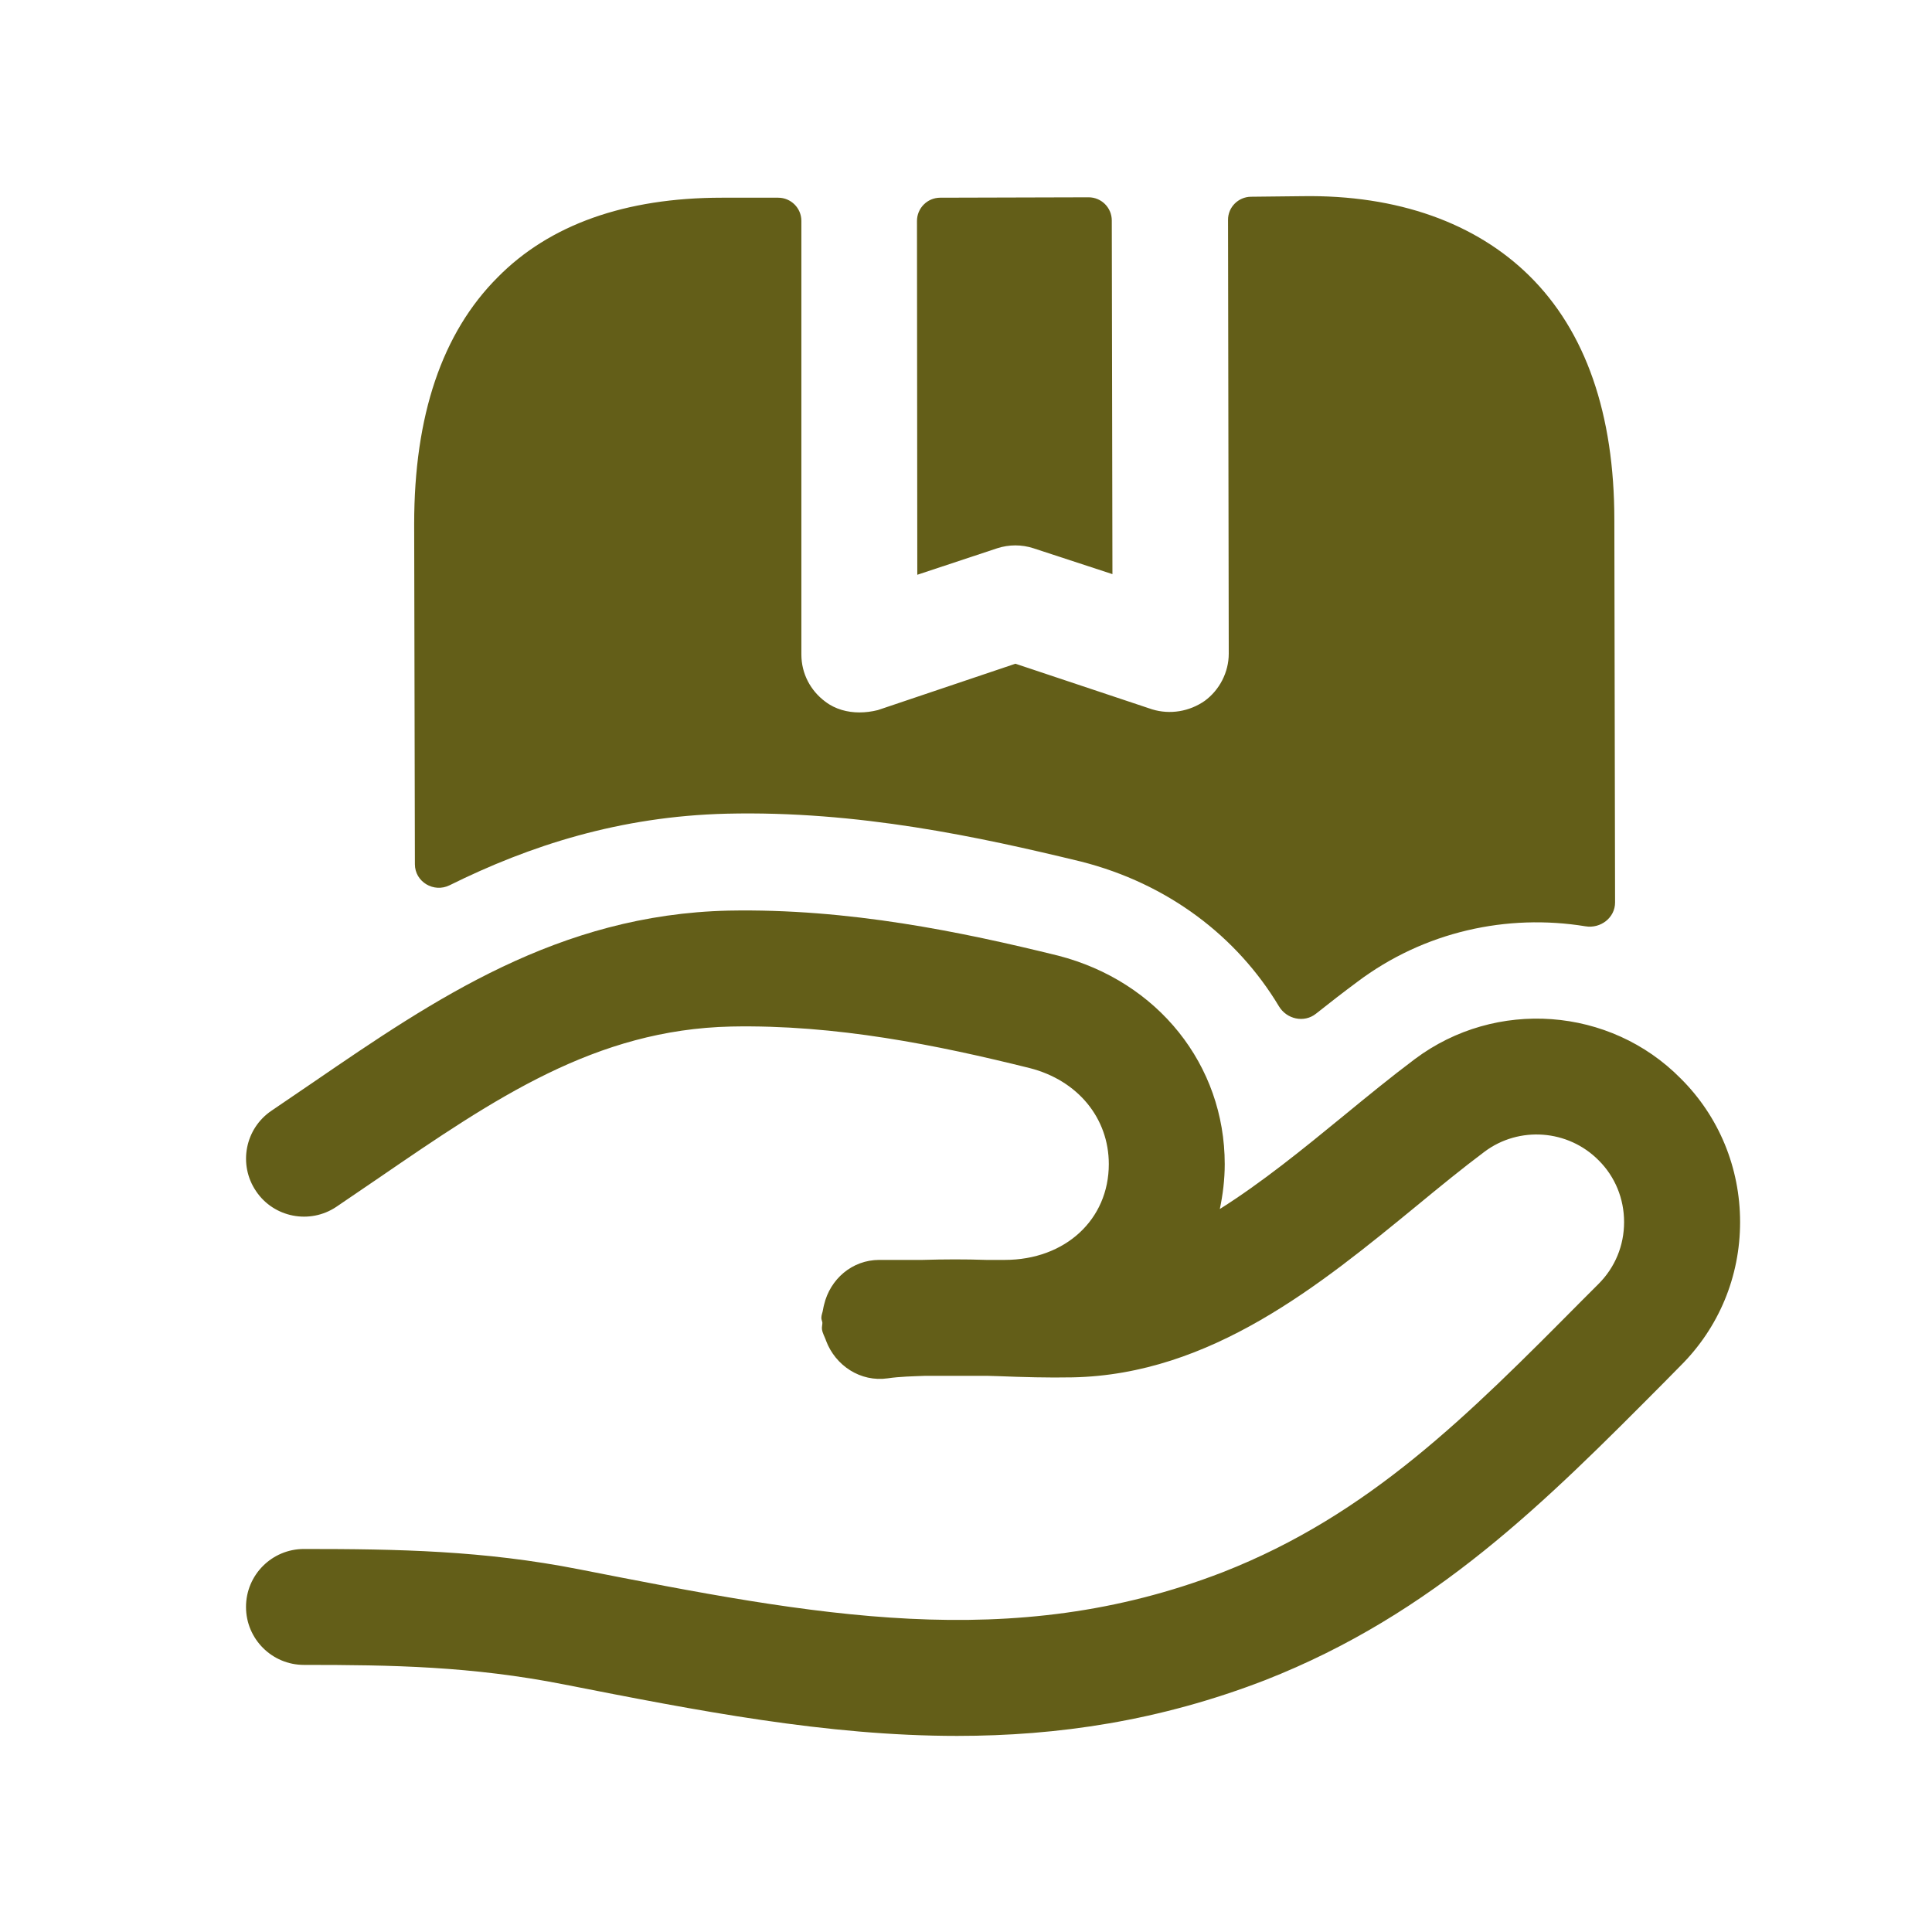
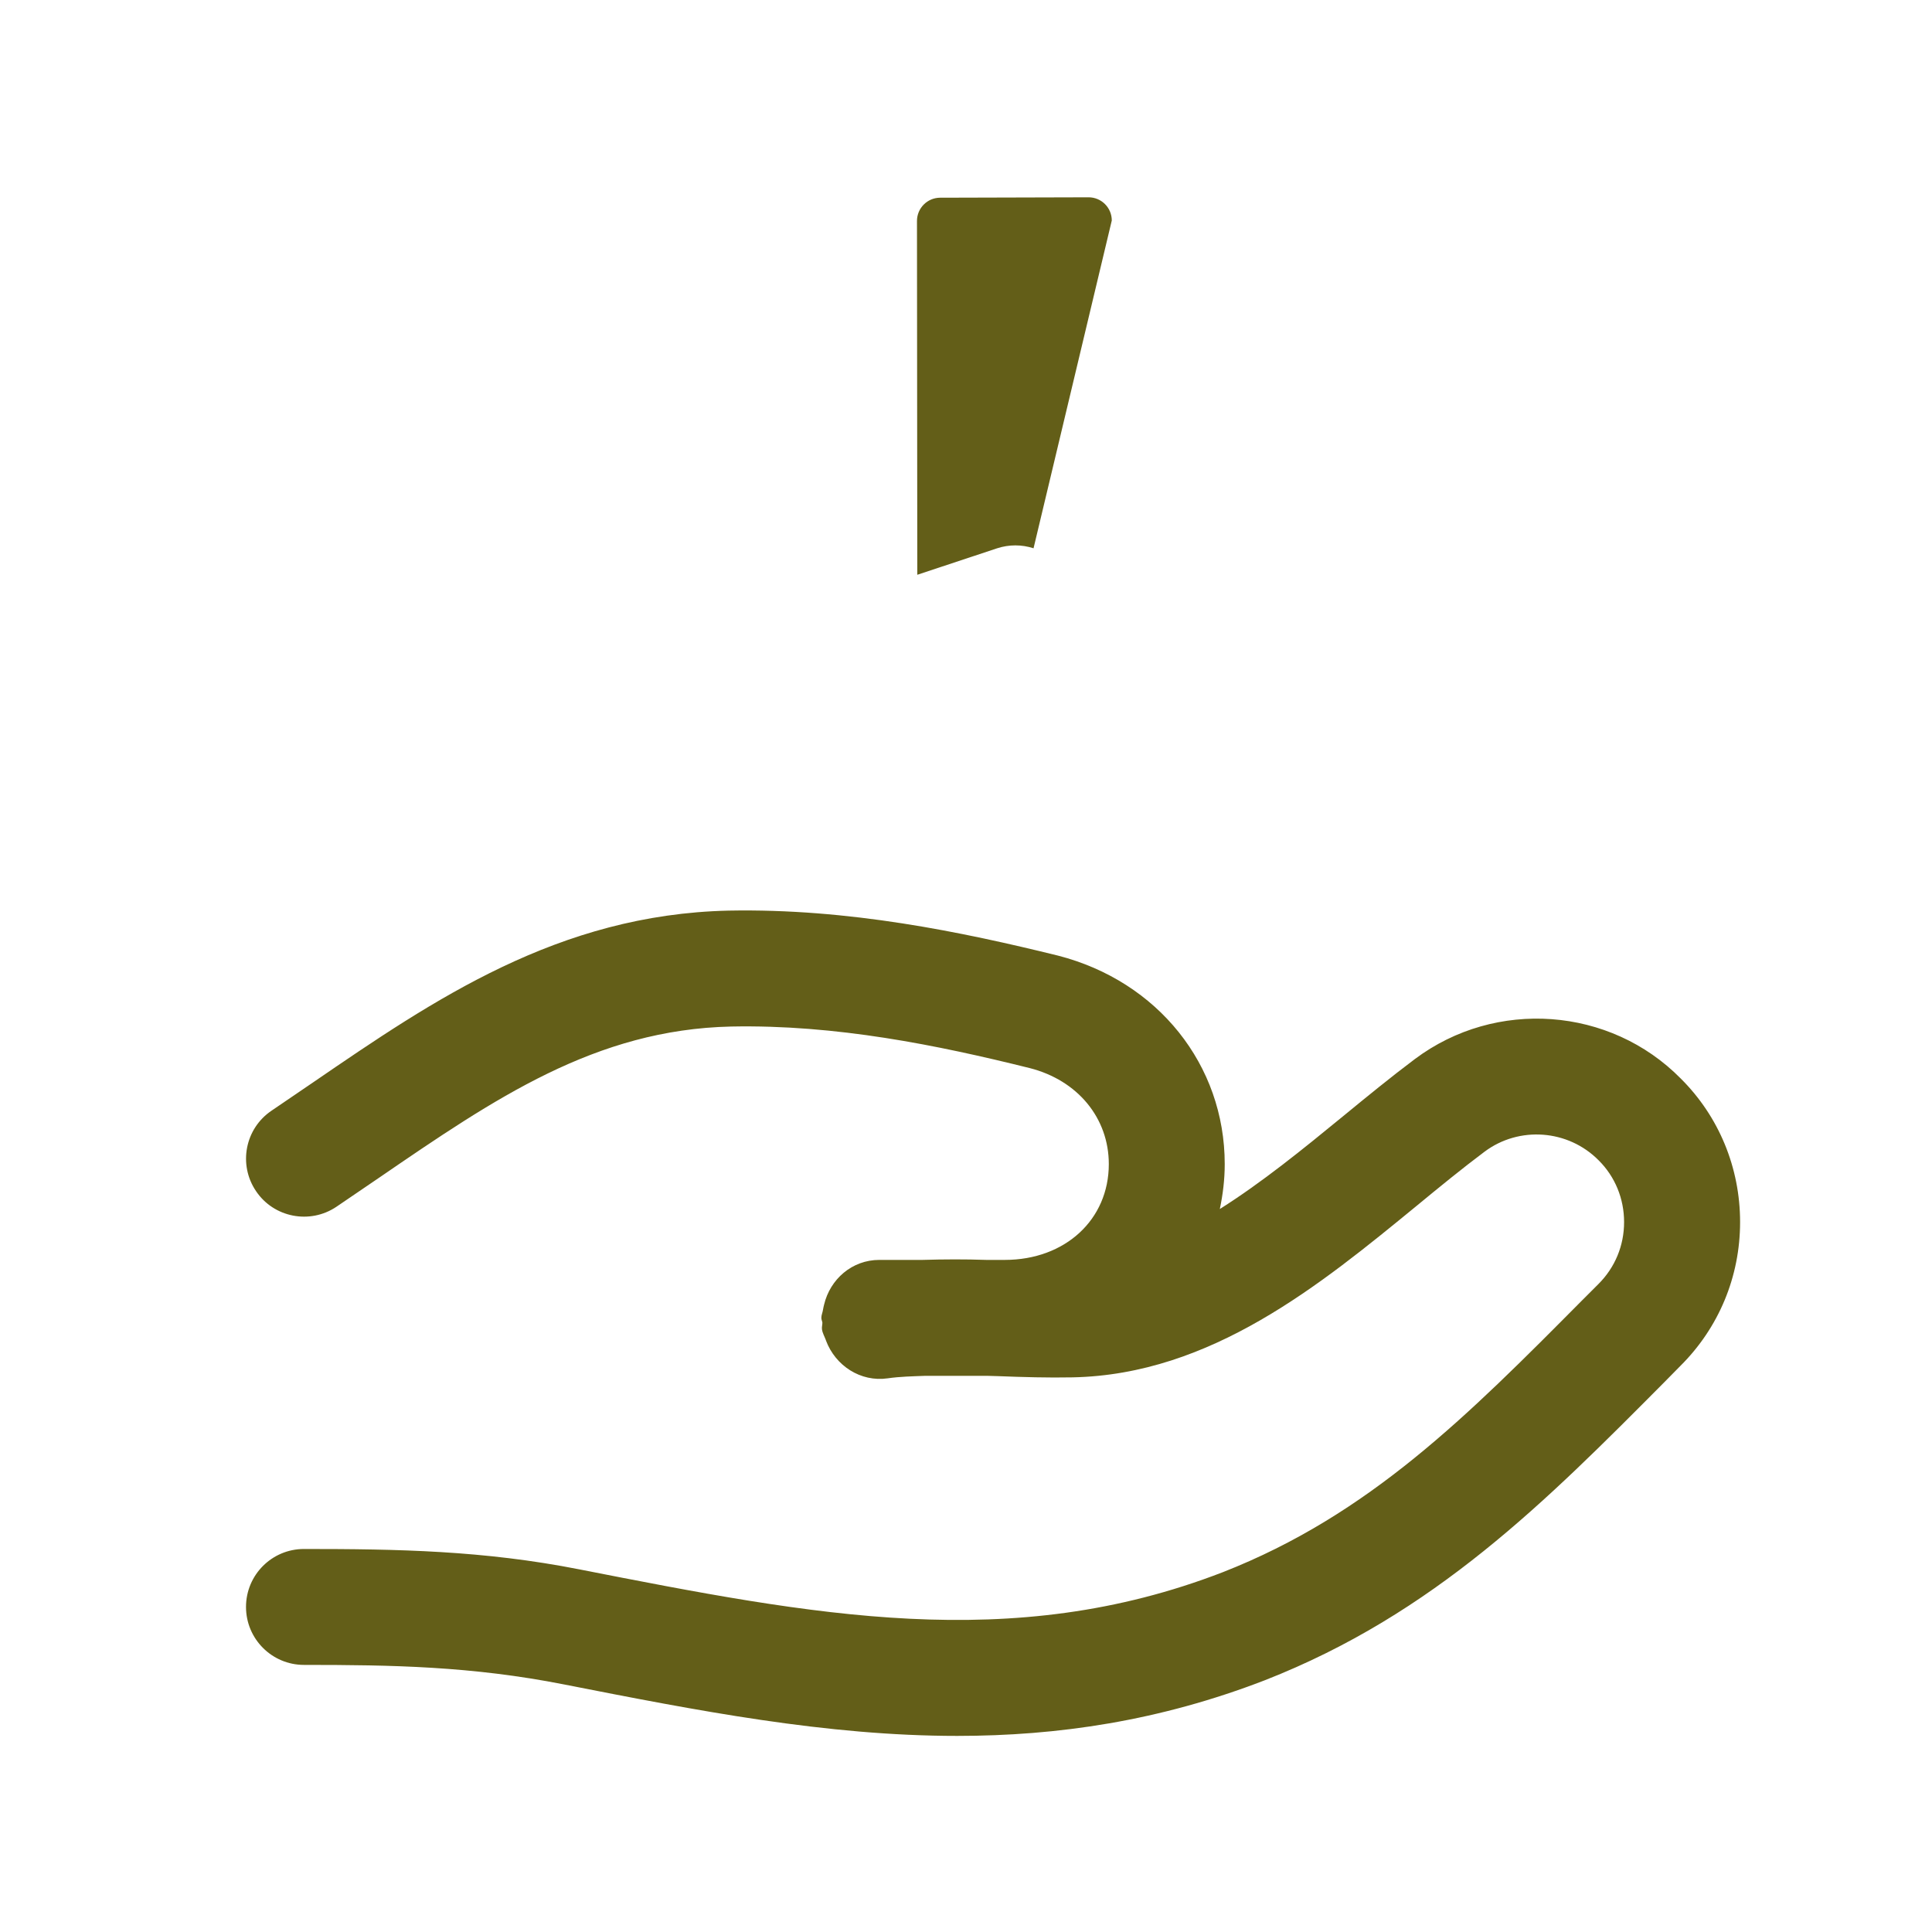
<svg xmlns="http://www.w3.org/2000/svg" width="24" height="24" viewBox="0 0 24 24" fill="none">
-   <path fill-rule="evenodd" clip-rule="evenodd" d="M12.387 6.811C12.534 6.763 12.693 6.763 12.839 6.811L13.819 7.132L13.811 2.739C13.811 2.58 13.682 2.451 13.523 2.451L11.678 2.456C11.519 2.457 11.391 2.586 11.391 2.745L11.395 7.14L12.387 6.811Z" fill="#635E18" />
-   <path fill-rule="evenodd" clip-rule="evenodd" d="M9.024 10.108C10.656 10.069 12.163 10.396 13.43 10.703C14.509 10.977 15.367 11.633 15.887 12.5C15.983 12.661 16.2 12.71 16.347 12.593C16.519 12.456 16.69 12.324 16.857 12.2C17.692 11.57 18.723 11.348 19.696 11.507C19.883 11.538 20.064 11.4 20.063 11.21L20.054 6.46C20.054 5.144 19.699 4.117 18.998 3.426C18.336 2.773 17.366 2.418 16.176 2.437L15.54 2.444C15.382 2.446 15.254 2.574 15.255 2.732L15.264 8.12C15.264 8.351 15.149 8.572 14.966 8.706C14.774 8.84 14.534 8.879 14.313 8.812L12.614 8.245L10.905 8.821C10.829 8.84 10.752 8.85 10.675 8.85C10.531 8.85 10.377 8.812 10.252 8.716C10.07 8.581 9.955 8.37 9.955 8.13V2.744C9.955 2.585 9.826 2.456 9.667 2.456H8.966C7.766 2.456 6.825 2.792 6.182 3.445C5.491 4.136 5.145 5.164 5.145 6.508L5.154 10.736C5.154 10.955 5.389 11.094 5.585 10.997C6.582 10.503 7.701 10.141 9.024 10.108Z" fill="#635E18" />
+   <path fill-rule="evenodd" clip-rule="evenodd" d="M12.387 6.811C12.534 6.763 12.693 6.763 12.839 6.811L13.811 2.739C13.811 2.58 13.682 2.451 13.523 2.451L11.678 2.456C11.519 2.457 11.391 2.586 11.391 2.745L11.395 7.14L12.387 6.811Z" fill="#635E18" />
  <path fill-rule="evenodd" clip-rule="evenodd" d="M20.879 13.398C20.001 12.507 18.581 12.403 17.576 13.156C17.28 13.378 16.983 13.621 16.682 13.868C16.183 14.277 15.676 14.689 15.153 15.019C15.191 14.839 15.214 14.653 15.214 14.461C15.214 13.229 14.384 12.19 13.143 11.871C11.953 11.578 10.543 11.283 9.05 11.312C6.936 11.36 5.389 12.419 3.892 13.444L3.375 13.796C3.044 14.018 2.957 14.466 3.18 14.796C3.4 15.125 3.849 15.213 4.179 14.991L4.705 14.633C6.149 13.644 7.396 12.79 9.082 12.752C10.386 12.726 11.644 12.983 12.791 13.268C13.388 13.42 13.774 13.889 13.774 14.461C13.774 15.151 13.231 15.651 12.482 15.651H12.251C11.992 15.642 11.727 15.643 11.46 15.651H10.923C10.584 15.651 10.312 15.891 10.237 16.207C10.231 16.227 10.228 16.248 10.224 16.268C10.219 16.304 10.203 16.335 10.203 16.371C10.203 16.392 10.213 16.41 10.216 16.431C10.216 16.459 10.207 16.485 10.211 16.514C10.218 16.562 10.243 16.603 10.259 16.647C10.26 16.65 10.261 16.651 10.261 16.654C10.378 16.965 10.69 17.171 11.028 17.122C11.179 17.1 11.338 17.097 11.496 17.091H12.26C12.308 17.093 12.352 17.093 12.401 17.095C12.71 17.107 13.018 17.116 13.325 17.11C15.043 17.075 16.399 15.962 17.596 14.981C17.88 14.747 18.161 14.517 18.44 14.308C18.87 13.985 19.48 14.03 19.86 14.415C20.063 14.617 20.175 14.89 20.175 15.181C20.175 15.473 20.063 15.744 19.857 15.95L19.649 16.158C18.233 17.585 17.01 18.817 15.191 19.53C12.56 20.547 10.117 20.068 7.196 19.495C6.008 19.261 4.944 19.242 3.776 19.242C3.378 19.242 3.056 19.564 3.056 19.962C3.056 20.359 3.378 20.682 3.776 20.682C4.867 20.682 5.857 20.698 7.008 20.925C8.662 21.25 10.264 21.564 11.891 21.564C13.139 21.564 14.402 21.379 15.714 20.872C17.819 20.047 19.204 18.65 20.672 17.173L20.874 16.968C21.352 16.493 21.616 15.859 21.616 15.181C21.616 14.504 21.352 13.868 20.879 13.398Z" fill="#635E18" />
</svg>